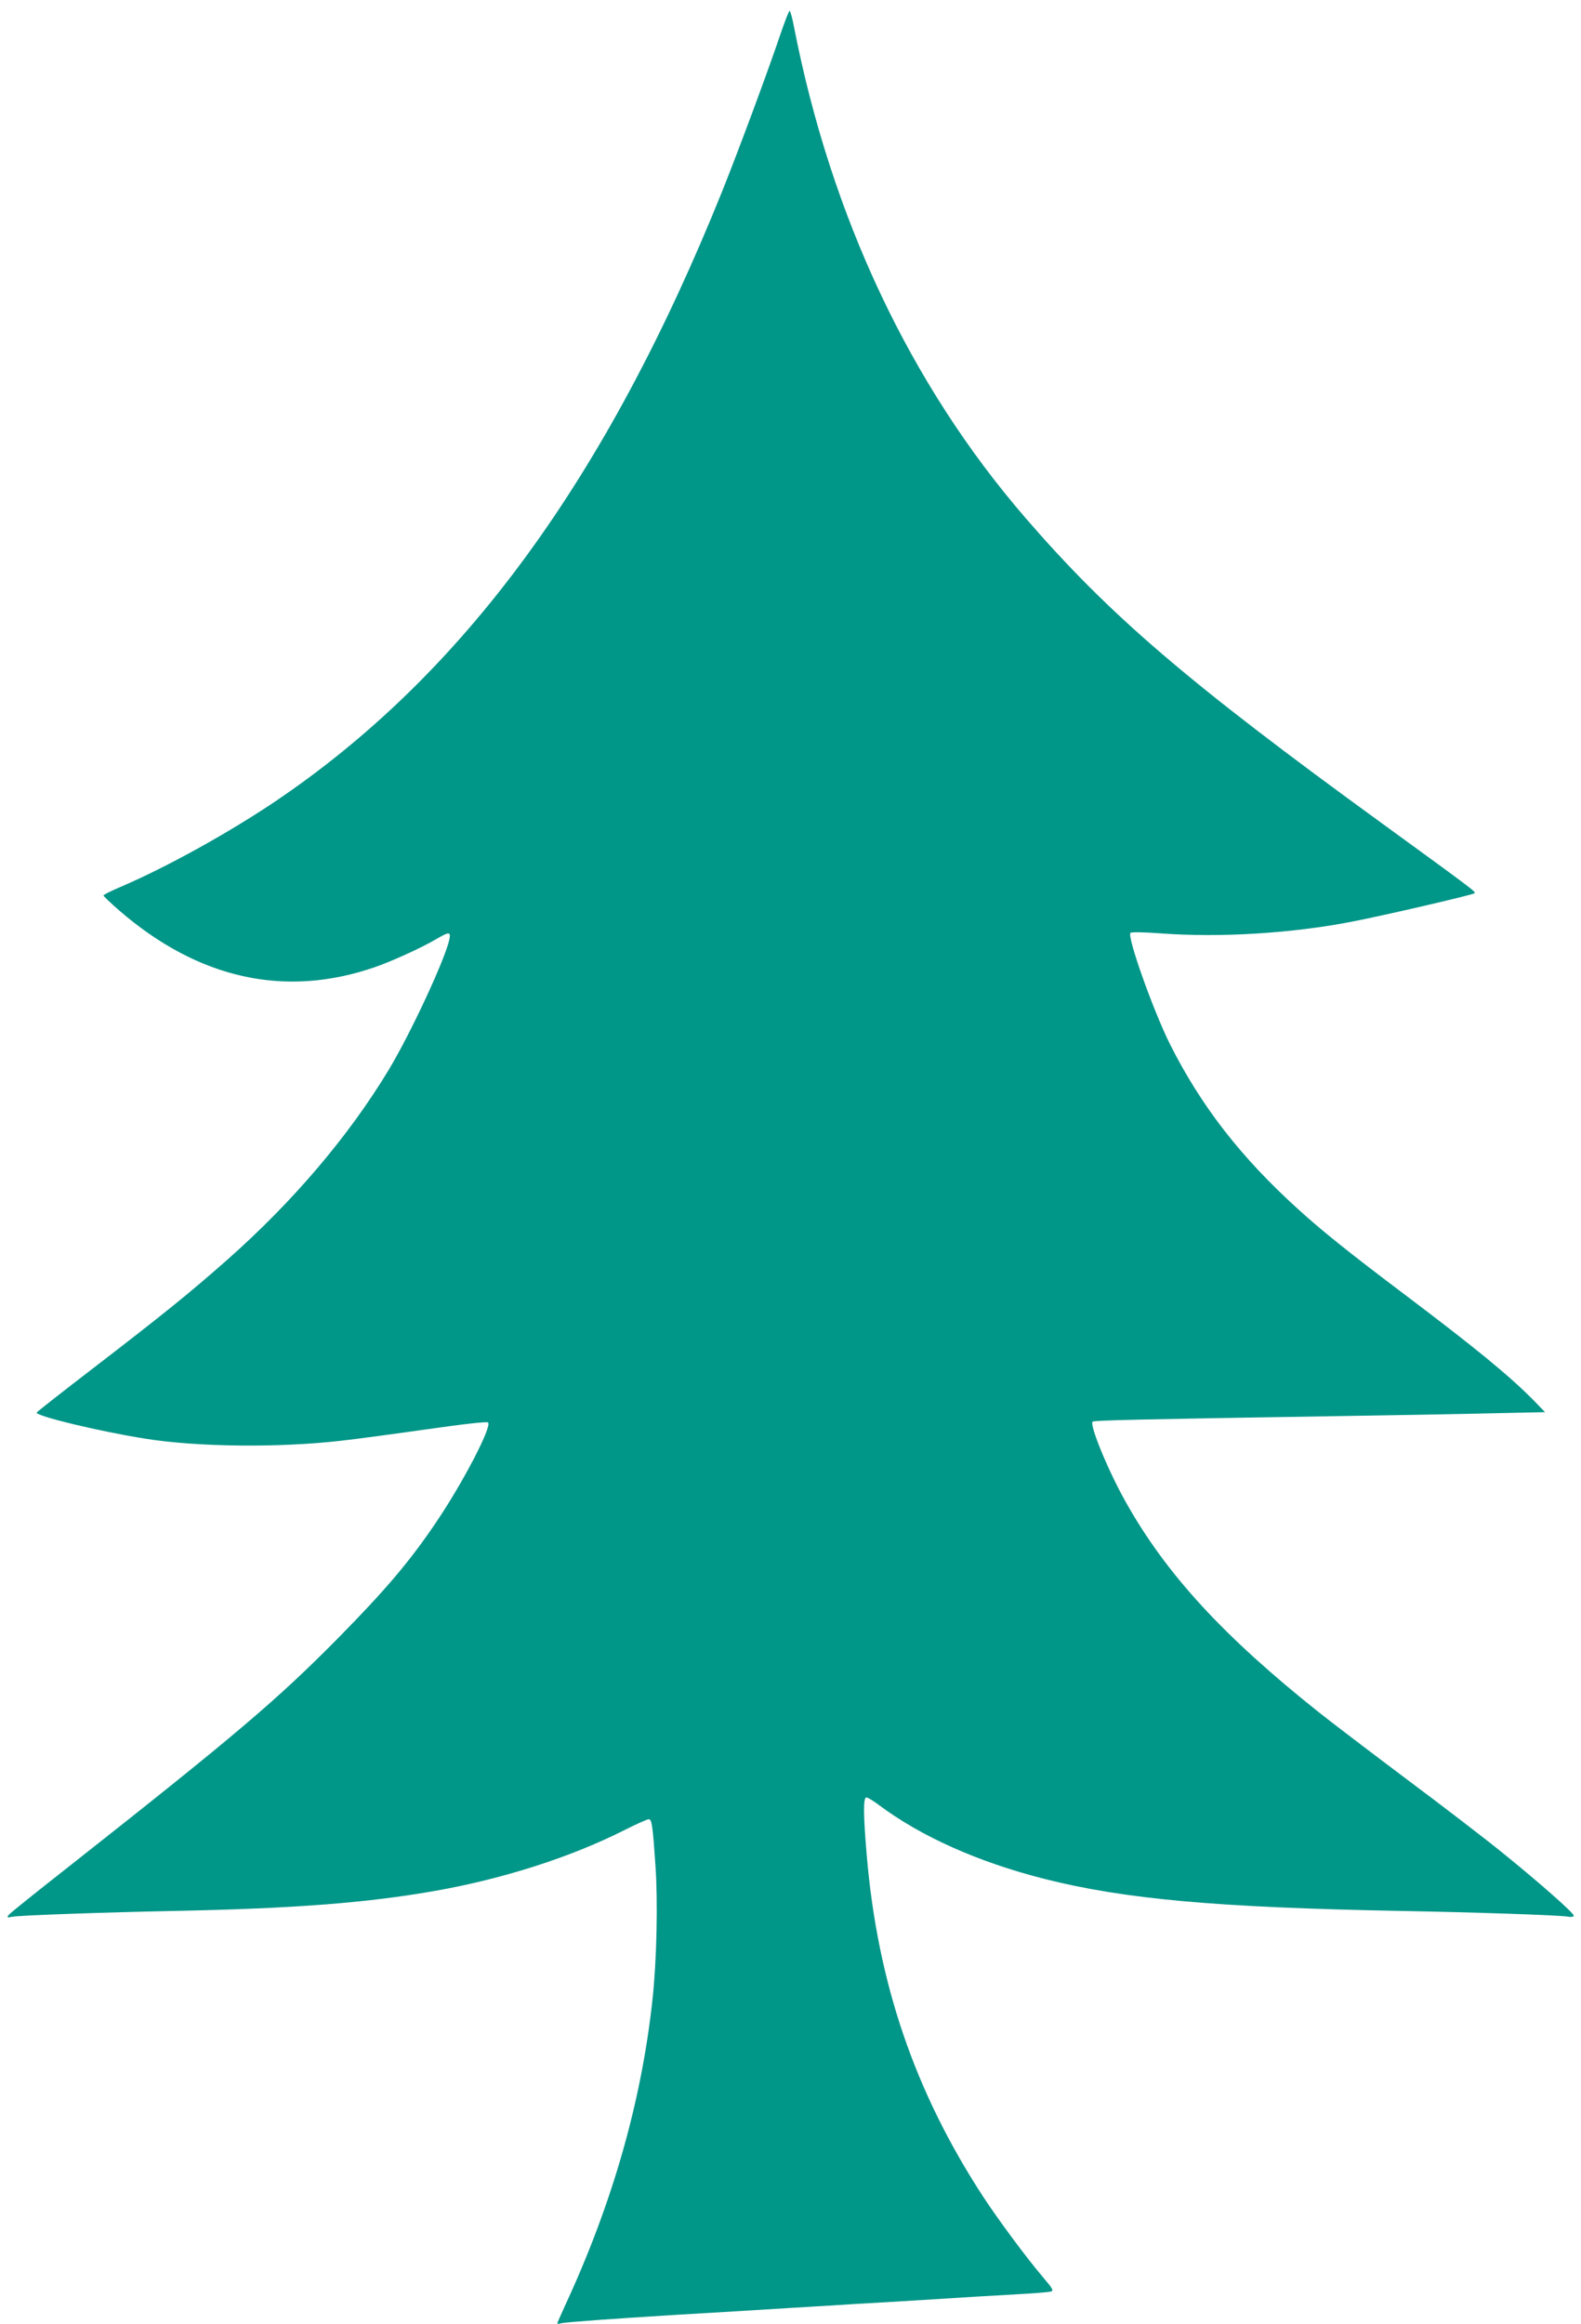
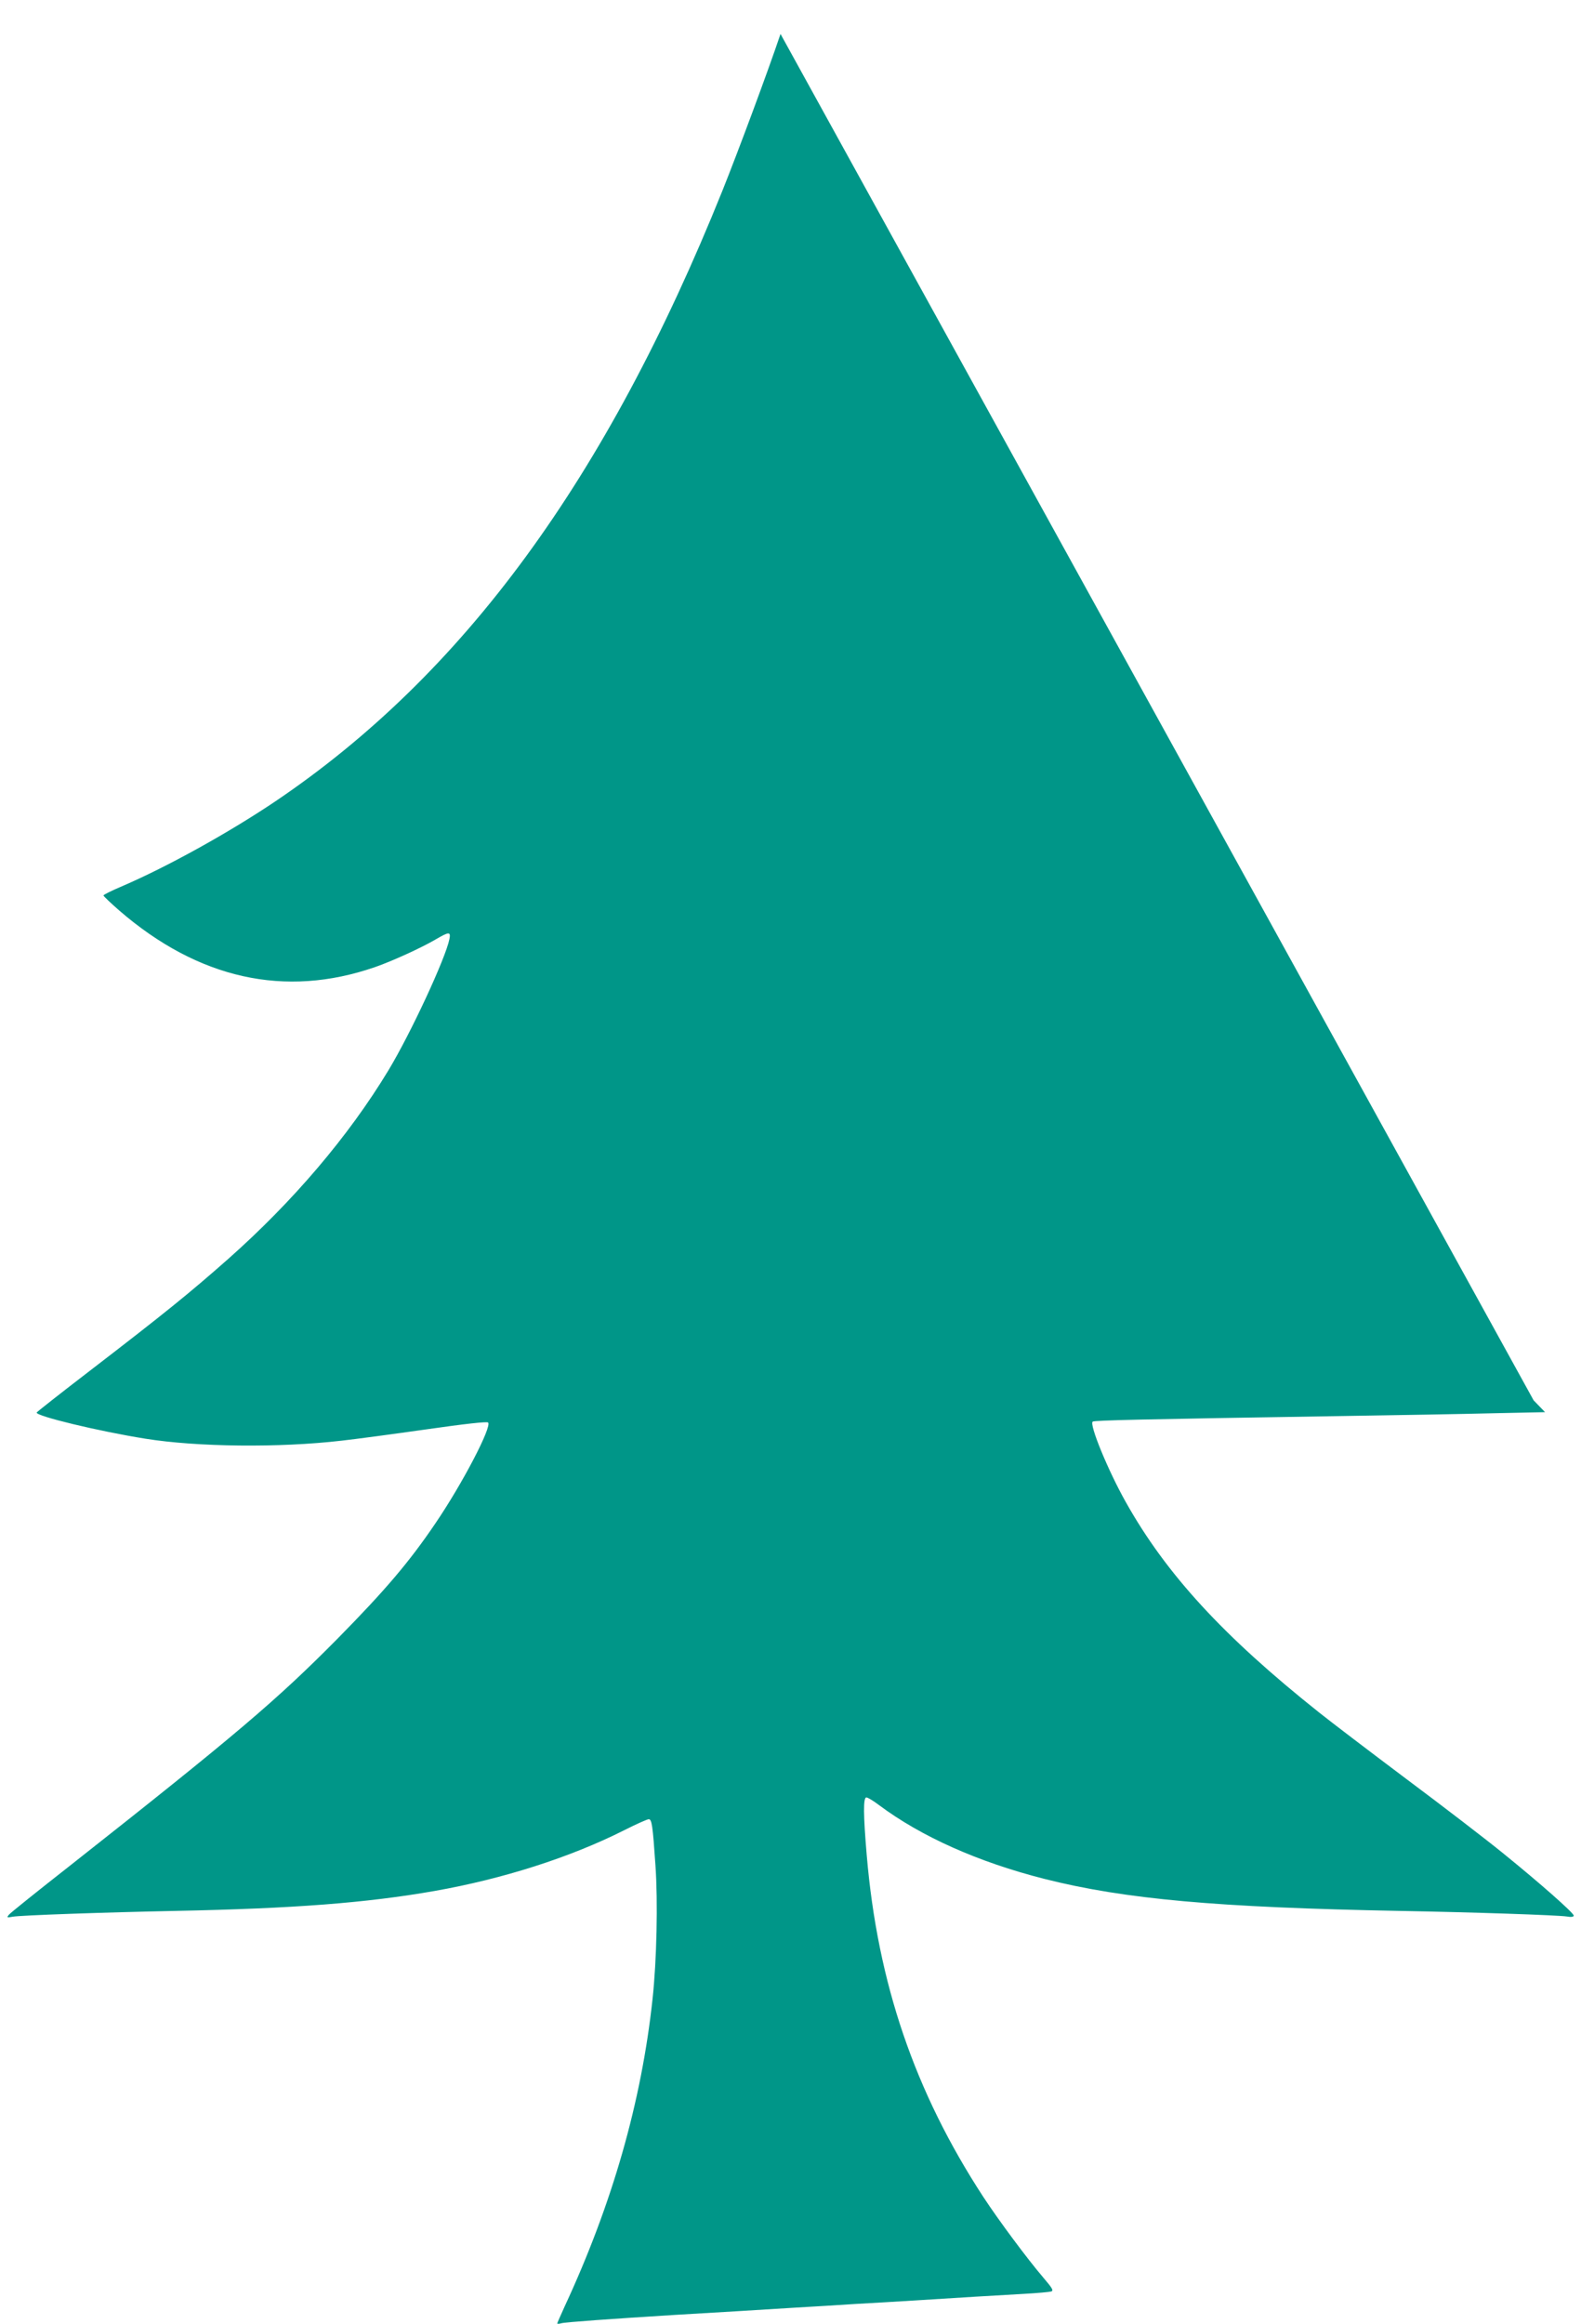
<svg xmlns="http://www.w3.org/2000/svg" version="1.0" width="871pt" height="1280pt" viewBox="0 0 871 1280" preserveAspectRatio="xMidYMid meet">
  <g transform="translate(0,1280) scale(0.1,-0.1)" fill="#009688" stroke="none">
-     <path d="M4300 12613 c-69 -205 -231 -641 -320 -863 -639 -1589 -1427 -2665 -2465 -3365 -256 -172 -591 -358 -842 -466 -57 -24 -103 -47 -103 -51 0 -4 39 -41 87 -83 436 -377 913 -483 1408 -312 93 32 255 106 332 151 77 45 87 46 79 4 -21 -106 -214 -521 -336 -723 -220 -364 -527 -724 -885 -1041 -213 -188 -349 -298 -760 -614 -159 -122 -291 -226 -293 -230 -7 -19 341 -103 598 -144 286 -46 738 -51 1082 -11 73 8 282 36 465 62 216 31 336 44 342 38 22 -23 -141 -336 -290 -555 -144 -213 -278 -370 -538 -634 -336 -340 -561 -531 -1477 -1253 -176 -138 -327 -259 -335 -269 -13 -16 -11 -17 21 -11 43 8 500 24 895 32 653 13 1054 44 1430 110 374 66 745 184 1043 334 67 34 128 61 136 61 17 0 22 -34 37 -255 14 -199 7 -523 -16 -735 -61 -567 -222 -1129 -484 -1693 -22 -49 -41 -91 -41 -94 0 -3 10 -3 23 1 21 6 273 24 627 46 96 6 248 15 338 20 89 6 235 14 325 20 89 5 236 14 327 20 91 5 244 14 340 20 96 6 240 15 320 20 80 5 204 12 275 16 72 4 137 10 147 13 13 5 5 19 -44 76 -88 103 -245 314 -331 445 -378 579 -582 1178 -642 1881 -19 223 -20 319 -2 319 7 0 38 -18 68 -41 234 -175 548 -315 914 -408 444 -112 952 -157 1955 -176 394 -7 873 -23 923 -31 22 -4 37 -2 37 5 0 15 -190 182 -385 340 -93 76 -334 261 -535 411 -201 151 -418 316 -483 368 -528 420 -843 763 -1065 1159 -98 174 -203 430 -182 443 11 7 263 13 1335 30 325 5 718 12 874 16 l283 6 -63 65 c-134 136 -320 288 -704 578 -308 232 -459 353 -589 471 -319 288 -539 572 -710 912 -93 186 -238 594 -218 614 5 5 77 4 168 -3 326 -24 722 0 1054 65 176 34 663 147 673 156 9 8 -5 18 -508 384 -1074 780 -1502 1147 -1967 1685 -635 735 -1070 1659 -1274 2704 -9 48 -20 87 -24 87 -4 0 -26 -57 -50 -127z" />
+     <path d="M4300 12613 c-69 -205 -231 -641 -320 -863 -639 -1589 -1427 -2665 -2465 -3365 -256 -172 -591 -358 -842 -466 -57 -24 -103 -47 -103 -51 0 -4 39 -41 87 -83 436 -377 913 -483 1408 -312 93 32 255 106 332 151 77 45 87 46 79 4 -21 -106 -214 -521 -336 -723 -220 -364 -527 -724 -885 -1041 -213 -188 -349 -298 -760 -614 -159 -122 -291 -226 -293 -230 -7 -19 341 -103 598 -144 286 -46 738 -51 1082 -11 73 8 282 36 465 62 216 31 336 44 342 38 22 -23 -141 -336 -290 -555 -144 -213 -278 -370 -538 -634 -336 -340 -561 -531 -1477 -1253 -176 -138 -327 -259 -335 -269 -13 -16 -11 -17 21 -11 43 8 500 24 895 32 653 13 1054 44 1430 110 374 66 745 184 1043 334 67 34 128 61 136 61 17 0 22 -34 37 -255 14 -199 7 -523 -16 -735 -61 -567 -222 -1129 -484 -1693 -22 -49 -41 -91 -41 -94 0 -3 10 -3 23 1 21 6 273 24 627 46 96 6 248 15 338 20 89 6 235 14 325 20 89 5 236 14 327 20 91 5 244 14 340 20 96 6 240 15 320 20 80 5 204 12 275 16 72 4 137 10 147 13 13 5 5 19 -44 76 -88 103 -245 314 -331 445 -378 579 -582 1178 -642 1881 -19 223 -20 319 -2 319 7 0 38 -18 68 -41 234 -175 548 -315 914 -408 444 -112 952 -157 1955 -176 394 -7 873 -23 923 -31 22 -4 37 -2 37 5 0 15 -190 182 -385 340 -93 76 -334 261 -535 411 -201 151 -418 316 -483 368 -528 420 -843 763 -1065 1159 -98 174 -203 430 -182 443 11 7 263 13 1335 30 325 5 718 12 874 16 l283 6 -63 65 z" />
  </g>
</svg>